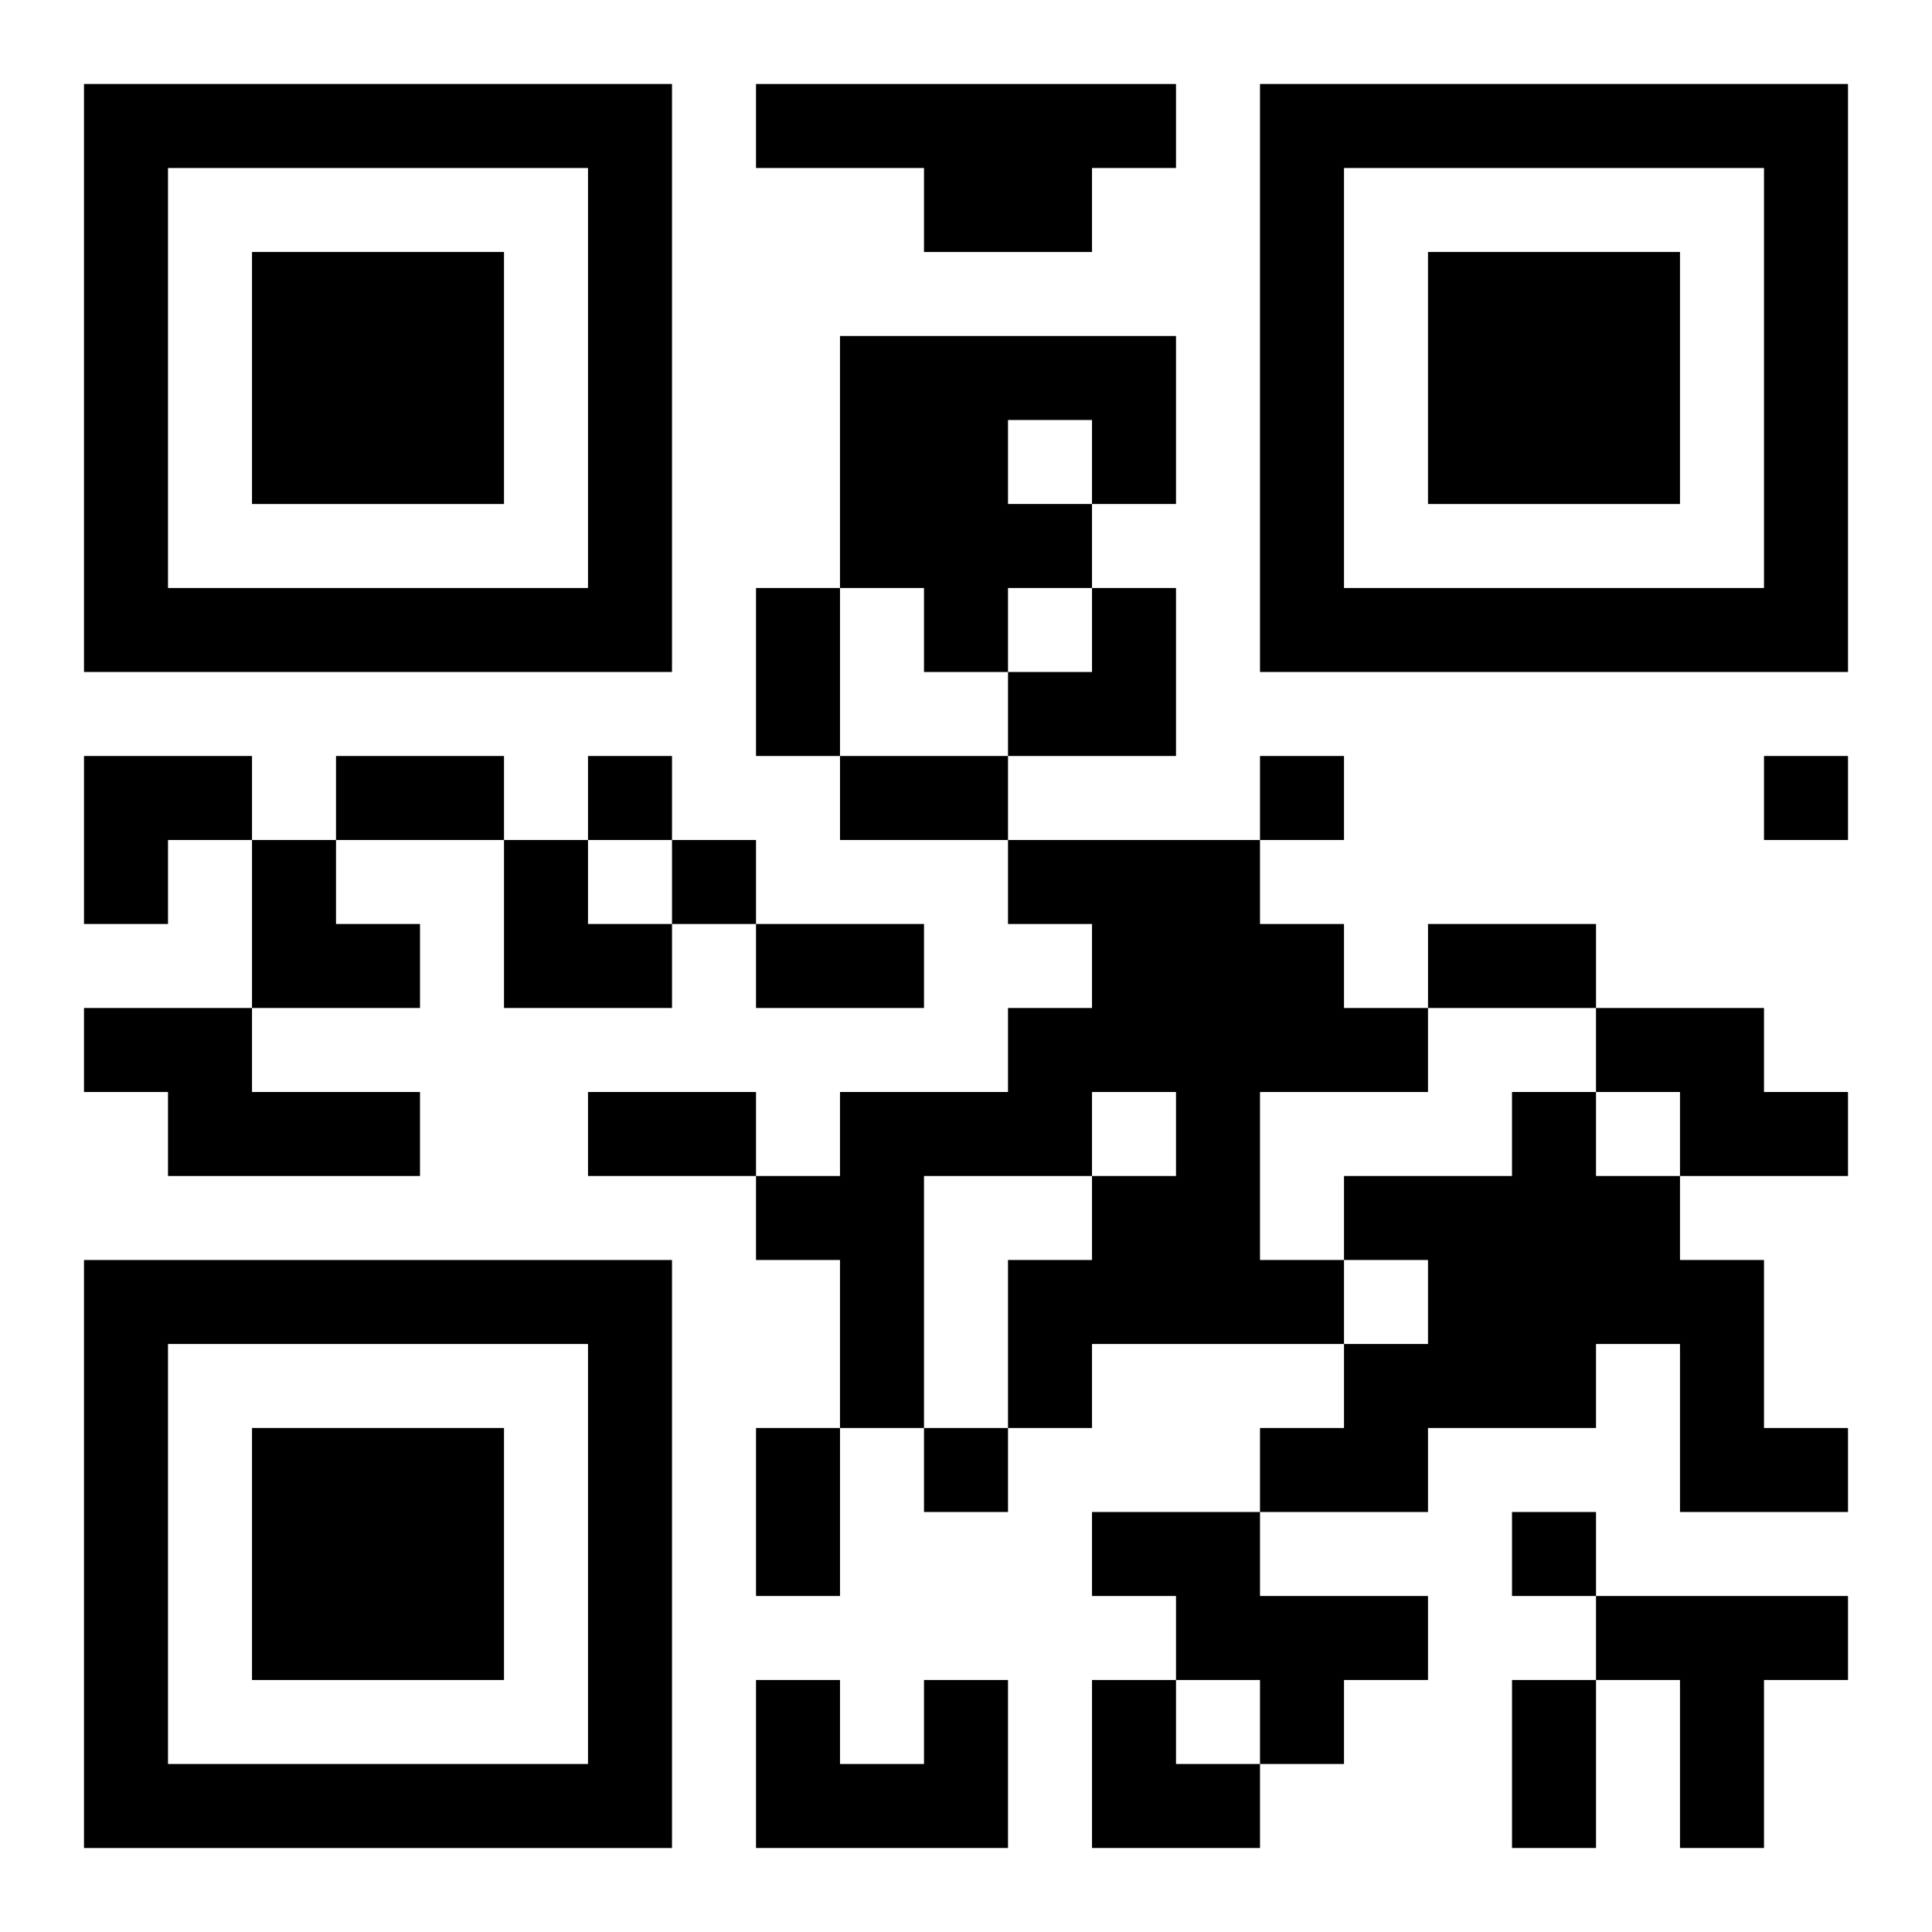
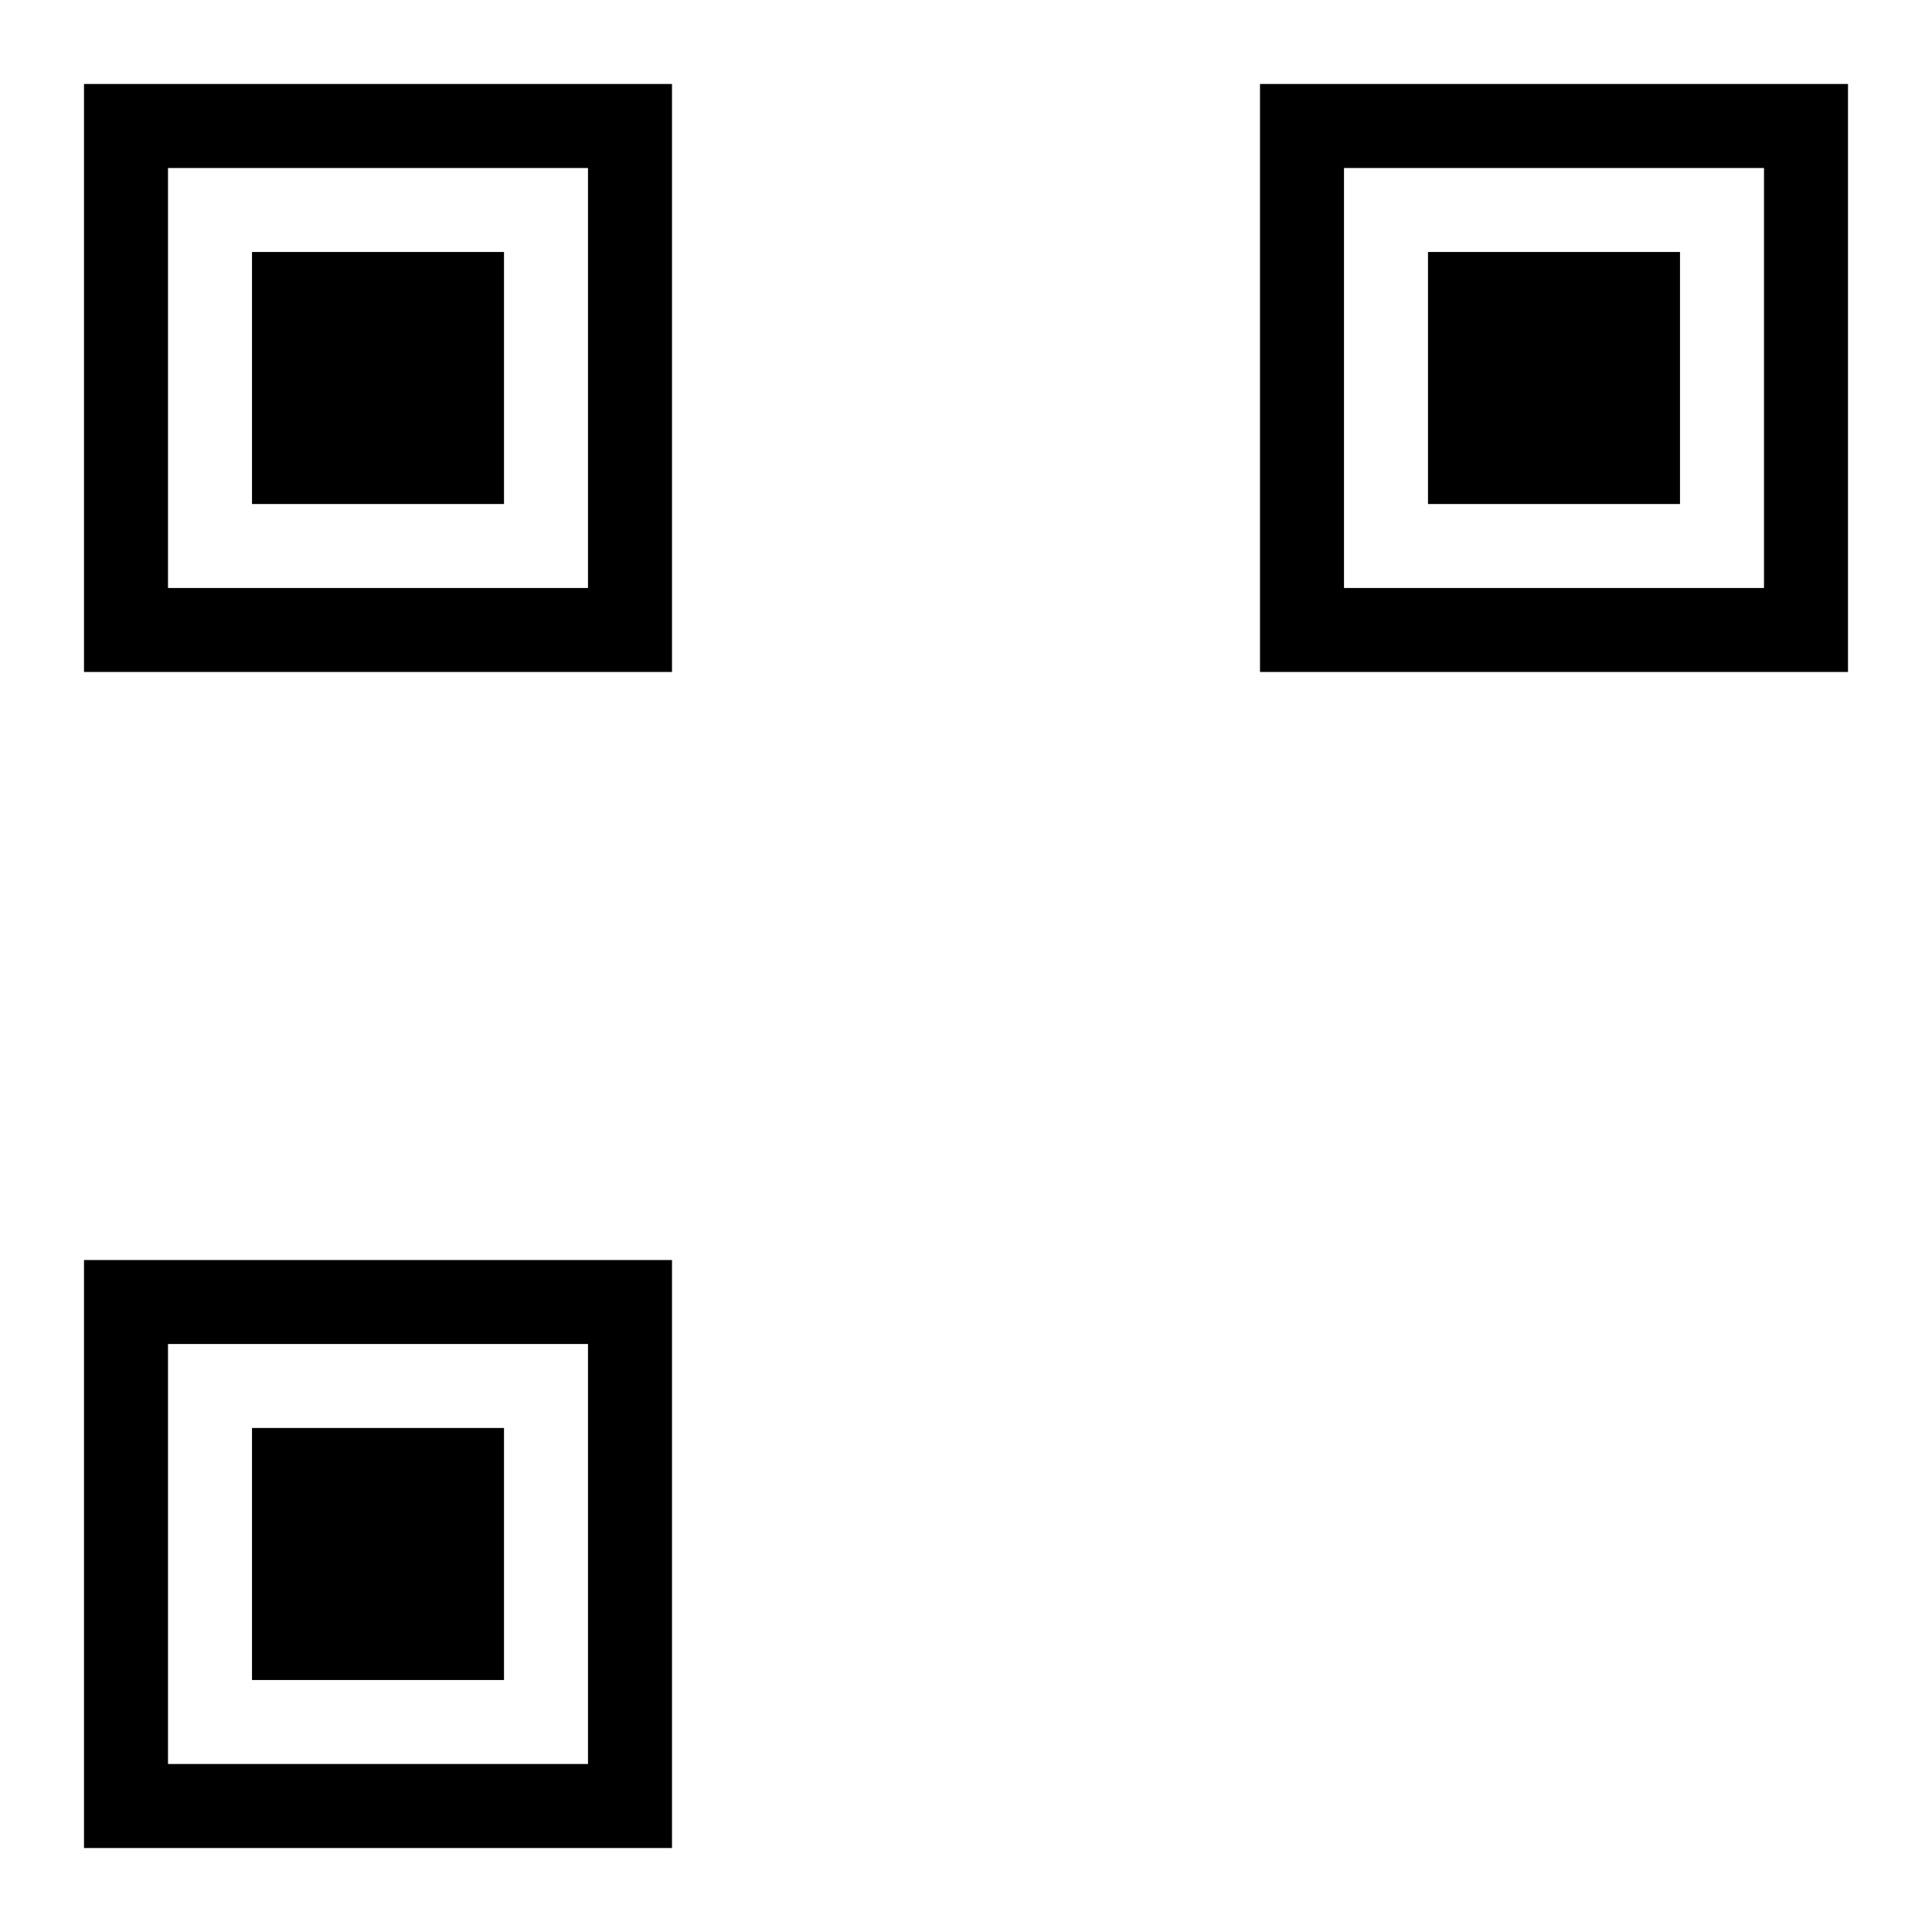
<svg xmlns="http://www.w3.org/2000/svg" xmlns:xlink="http://www.w3.org/1999/xlink" width="250" height="250" baseProfile="full" version="1.1" viewBox="-1 -1 23 23">
  <symbol id="a">
    <path d="m0 7v7h7v-7h-7zm1 1h5v5h-5v-5zm1 1v3h3v-3h-3z" />
  </symbol>
  <use y="-7" xlink:href="#a" />
  <use y="7" xlink:href="#a" />
  <use x="14" y="-7" xlink:href="#a" />
-   <path d="m8 0h5v1h-1v1h-2v-1h-2v-1m1 3h4v2h-1v1h-1v1h-1v-1h-1v-3m2 1v1h1v-1h-1m0 5h3v1h1v1h1v1h-2v2h1v1h-3v1h-1v-2h1v-1h1v-1h-1v1h-2v3h-1v-2h-1v-1h1v-1h2v-1h1v-1h-1v-1m-11 2h2v1h2v1h-3v-1h-1v-1m18 0h2v1h1v1h-2v-1h-1v-1m-1 1h1v1h1v1h1v2h1v1h-2v-2h-1v1h-2v1h-2v-1h1v-1h1v-1h-1v-1h2v-1m-5 5h2v1h2v1h-1v1h-1v-1h-1v-1h-1v-1m6 1h3v1h-1v2h-1v-2h-1v-1m-8 1h1v2h-3v-2h1v1h1v-1m-4-11v1h1v-1h-1m8 0v1h1v-1h-1m6 0v1h1v-1h-1m-13 1v1h1v-1h-1m3 7v1h1v-1h-1m7 1v1h1v-1h-1m-9-11h1v2h-1v-2m-5 2h2v1h-2v-1m6 0h2v1h-2v-1m-1 2h2v1h-2v-1m8 0h2v1h-2v-1m-10 2h2v1h-2v-1m2 4h1v2h-1v-2m9 3h1v2h-1v-2m-6-13m1 0h1v2h-2v-1h1zm-12 2h2v1h-1v1h-1zm2 1h1v1h1v1h-2zm3 0h1v1h1v1h-2zm7 10h1v1h1v1h-2z" />
</svg>